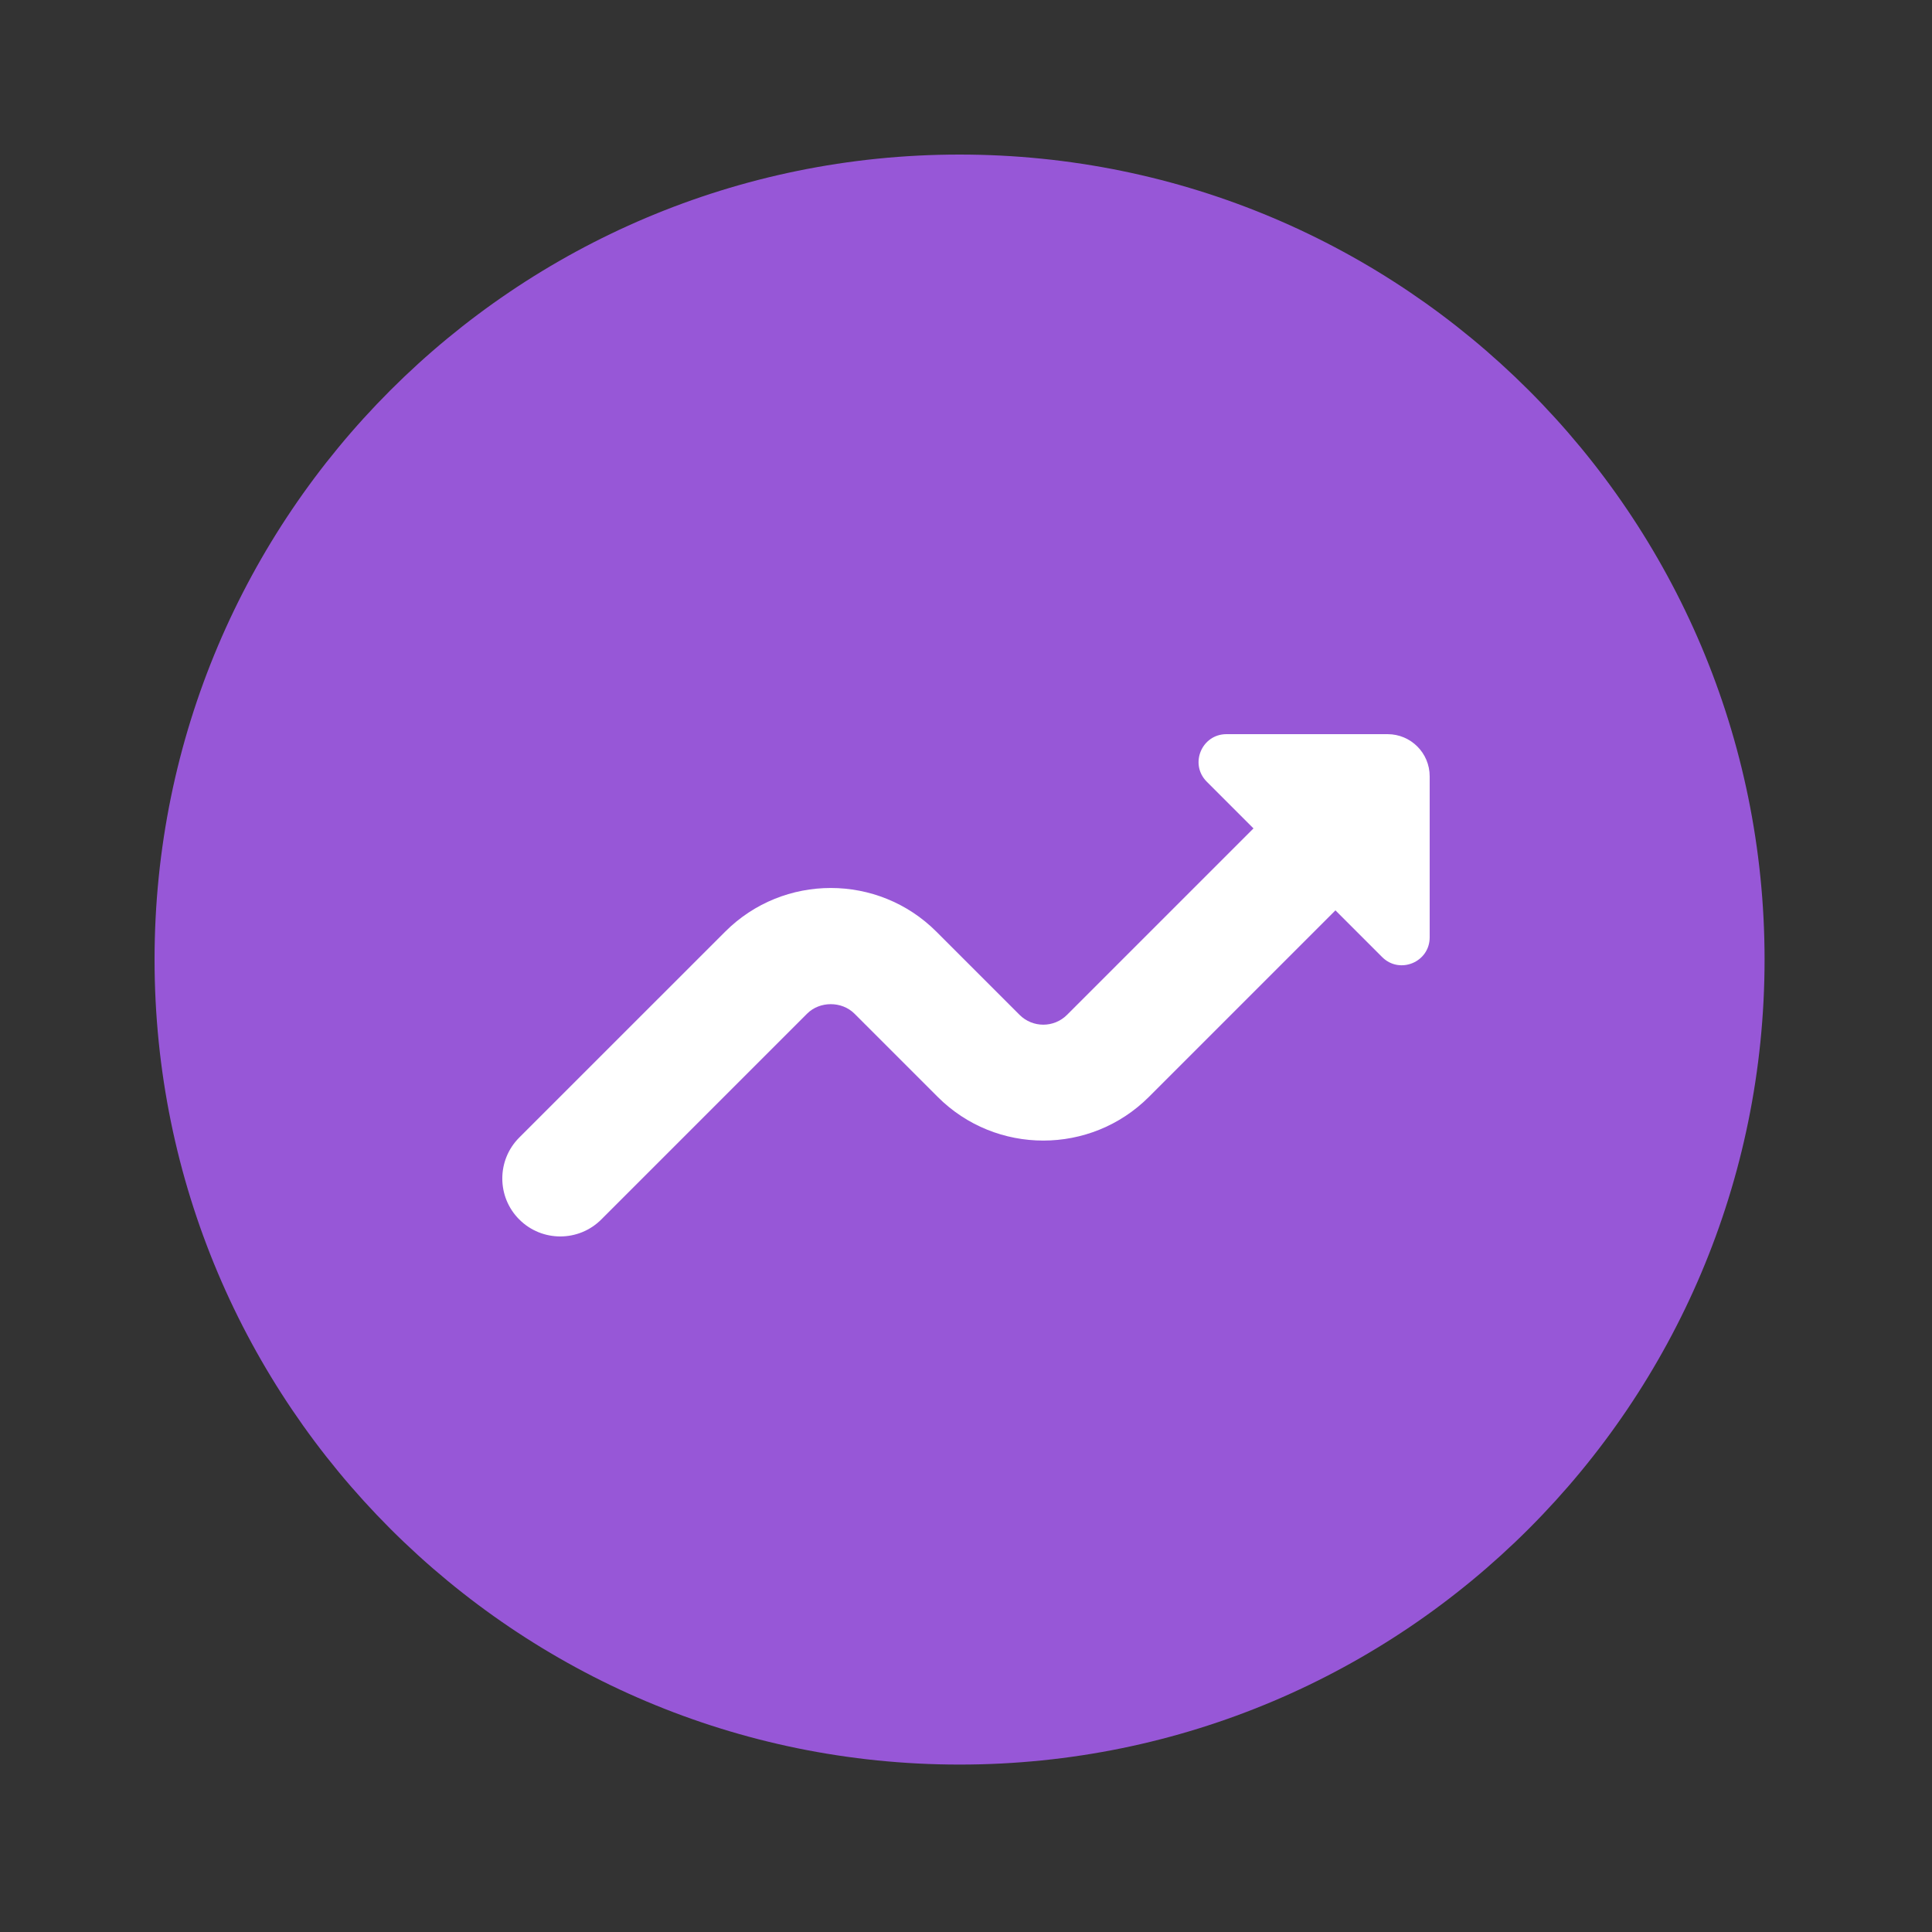
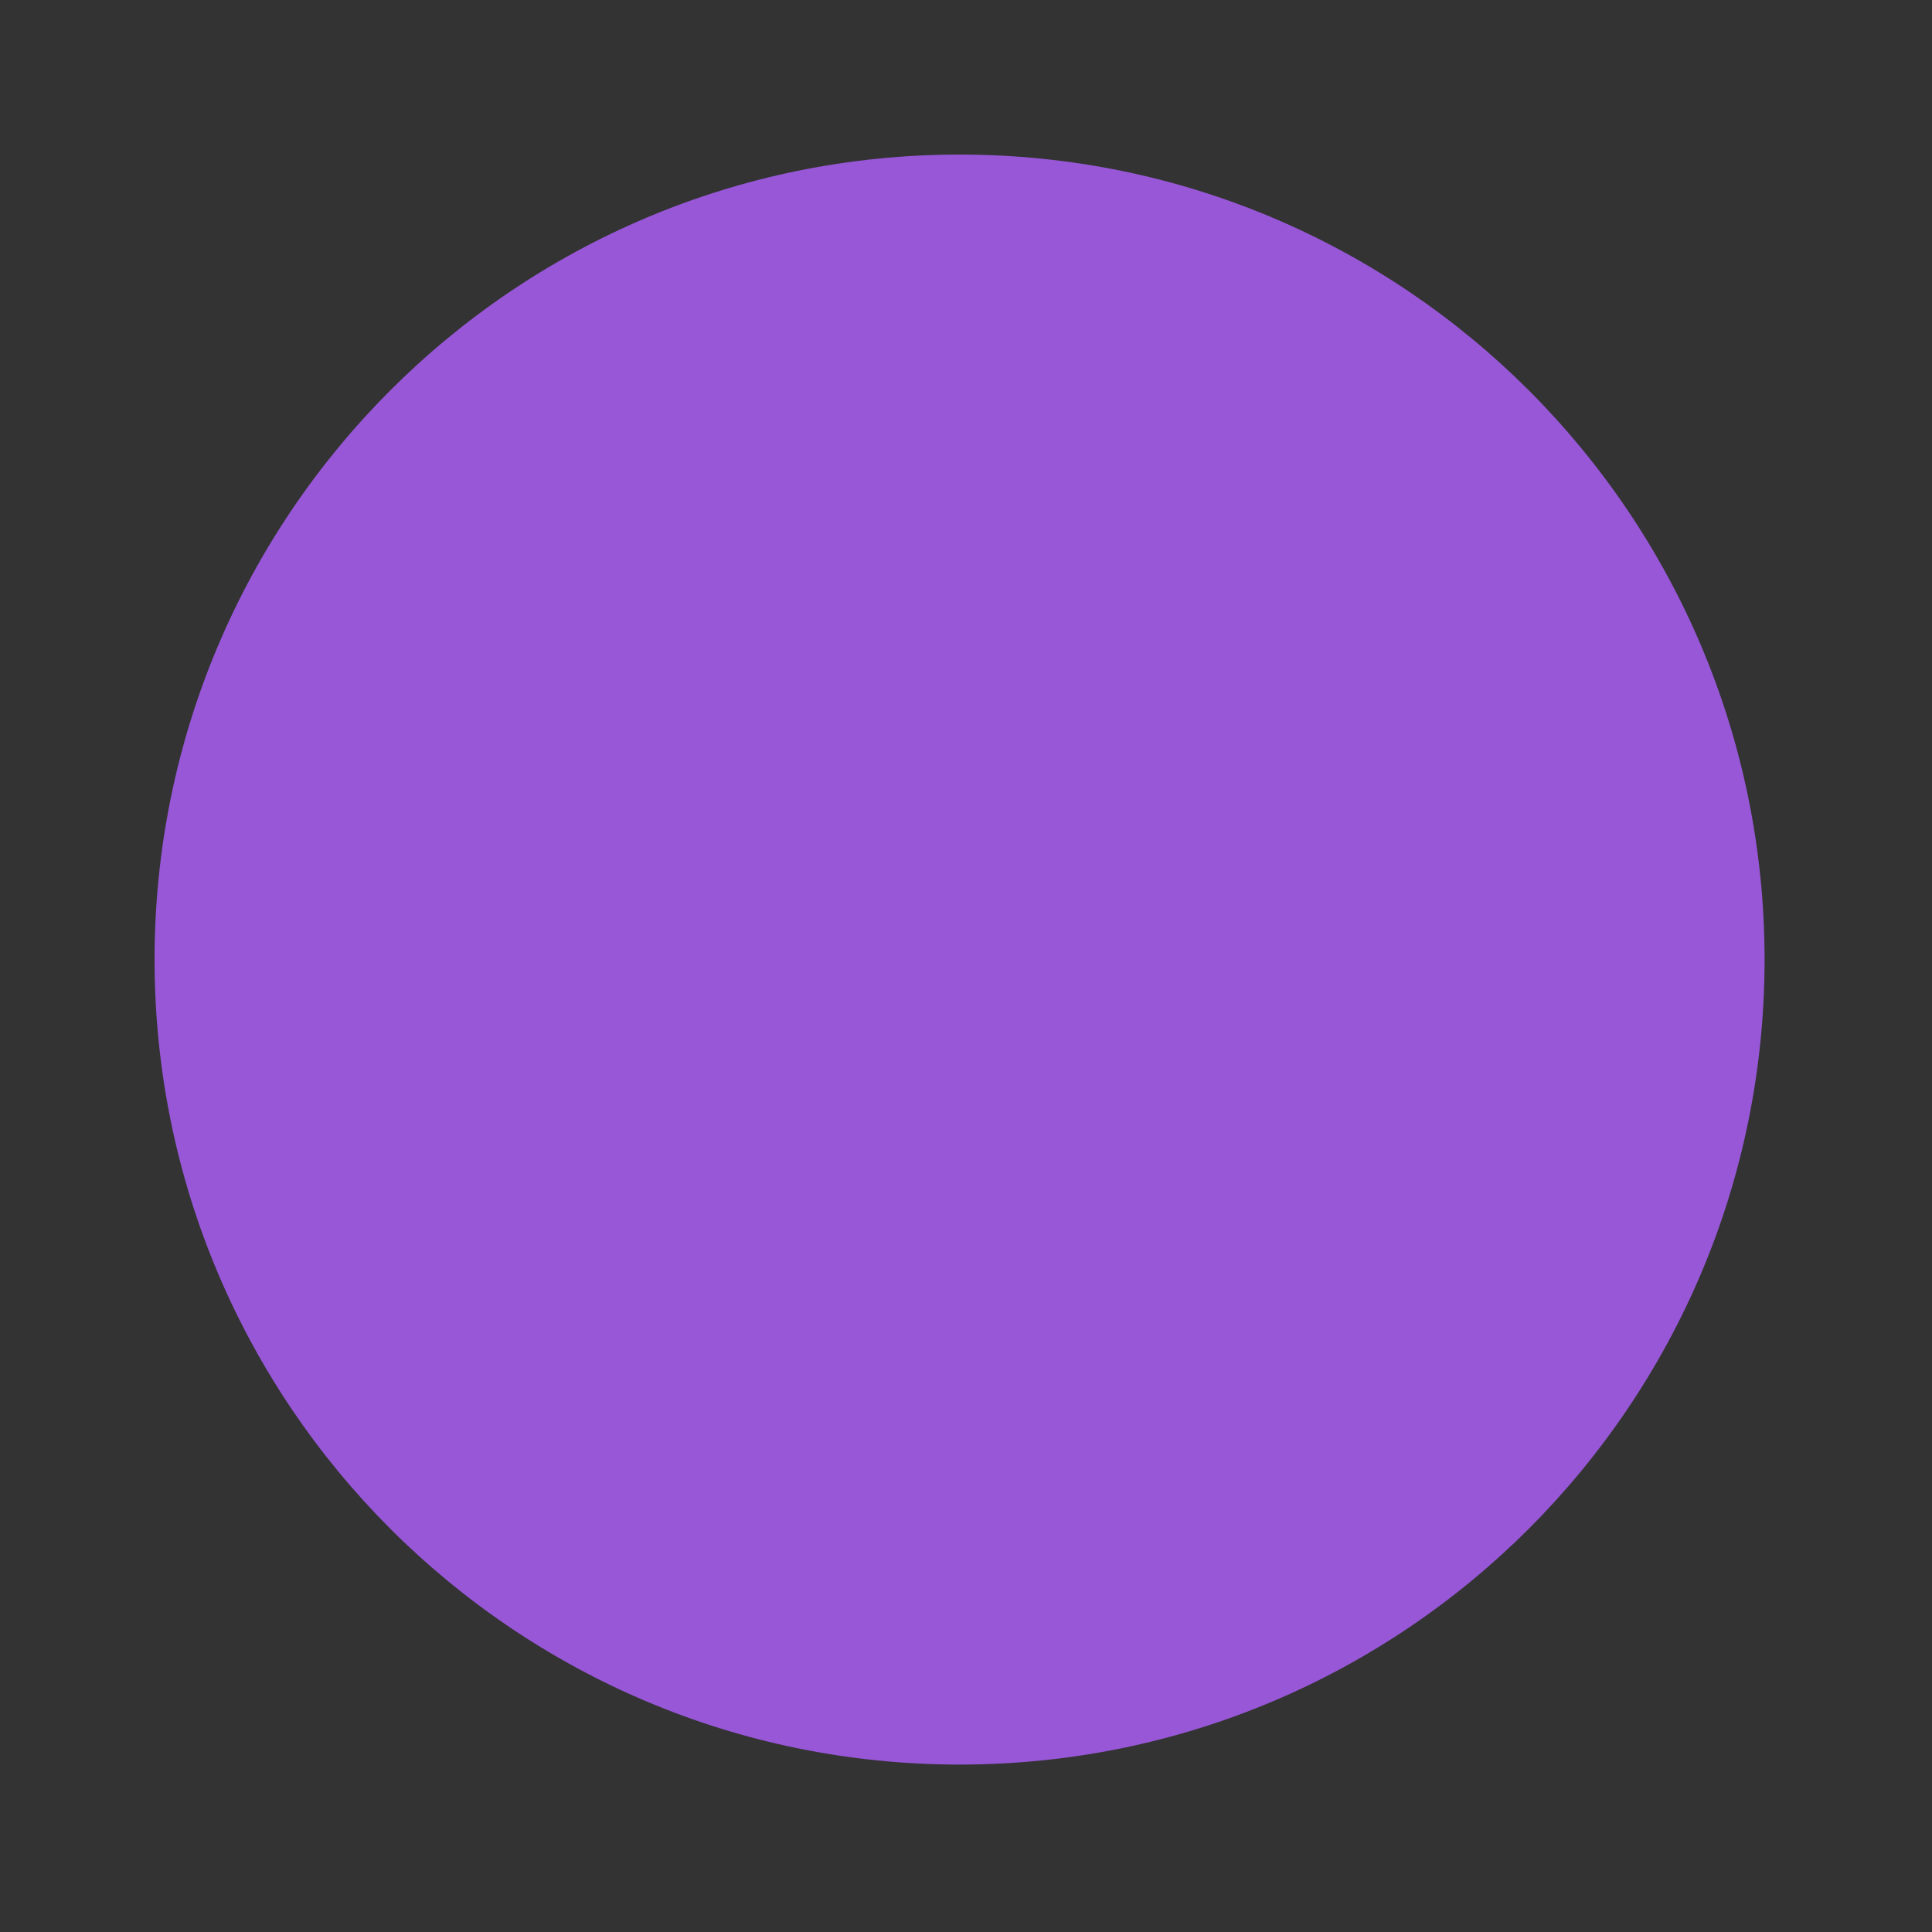
<svg xmlns="http://www.w3.org/2000/svg" width="50" height="50" viewBox="0 0 50 50" fill="none">
  <rect x="0" y="0" width="50" height="50" fill="#333333" stroke="none" />
  <path d="M24.833 45.667C36.339 45.667 45.667 36.339 45.667 24.833C45.667 13.327 36.339 4 24.833 4C13.327 4 4 13.327 4 24.833C4 36.339 13.327 45.667 24.833 45.667Z" fill="#9757D7" />
  <g clip-path="url(#clip0_12_1021)">
-     <path d="M37.5 36C38.086 36.585 37.147 31.975 36.561 32.56L31.234 37.887C29.726 39.395 27.275 39.395 25.767 37.887L23.613 35.733C23.275 35.396 22.726 35.396 22.388 35.733L17.561 40.56L18.893 41.891C19.302 42.3 19.012 42.999 18.434 42.999H14.091C13.489 42.999 13 42.511 13 41.908V37.566C13 36.988 13.699 36.698 14.108 37.107L15.44 38.439L20.267 33.612C21.774 32.104 24.227 32.104 25.734 33.612L27.888 35.766C28.216 36.093 28.784 36.093 29.113 35.766L36.5 37C37.086 36.414 36.914 35.414 37.5 36ZM35.91 19H31.741C31.099 19 30.777 19.776 31.231 20.23L32.44 21.439L27.613 26.266C27.275 26.603 26.726 26.603 26.388 26.266L24.234 24.112C22.727 22.604 20.274 22.604 18.767 24.112L13.439 29.439C12.853 30.024 12.853 30.975 13.439 31.56C13.732 31.853 14.116 31.999 14.5 31.999C14.884 31.999 15.268 31.853 15.561 31.56L20.888 26.233C21.215 25.906 21.785 25.906 22.113 26.233L24.267 28.387C25.774 29.895 28.226 29.895 29.734 28.387L34.561 23.56L35.77 24.769C36.224 25.223 37 24.901 37 24.259V20.091C37 19.488 36.513 19 35.91 19Z" fill="white" />
-   </g>
+     </g>
  <defs>
    <clipPath id="clip0_12_1021">
-       <rect width="24" height="13" fill="white" transform="translate(13 19)" />
-     </clipPath>
+       </clipPath>
  </defs>
</svg>